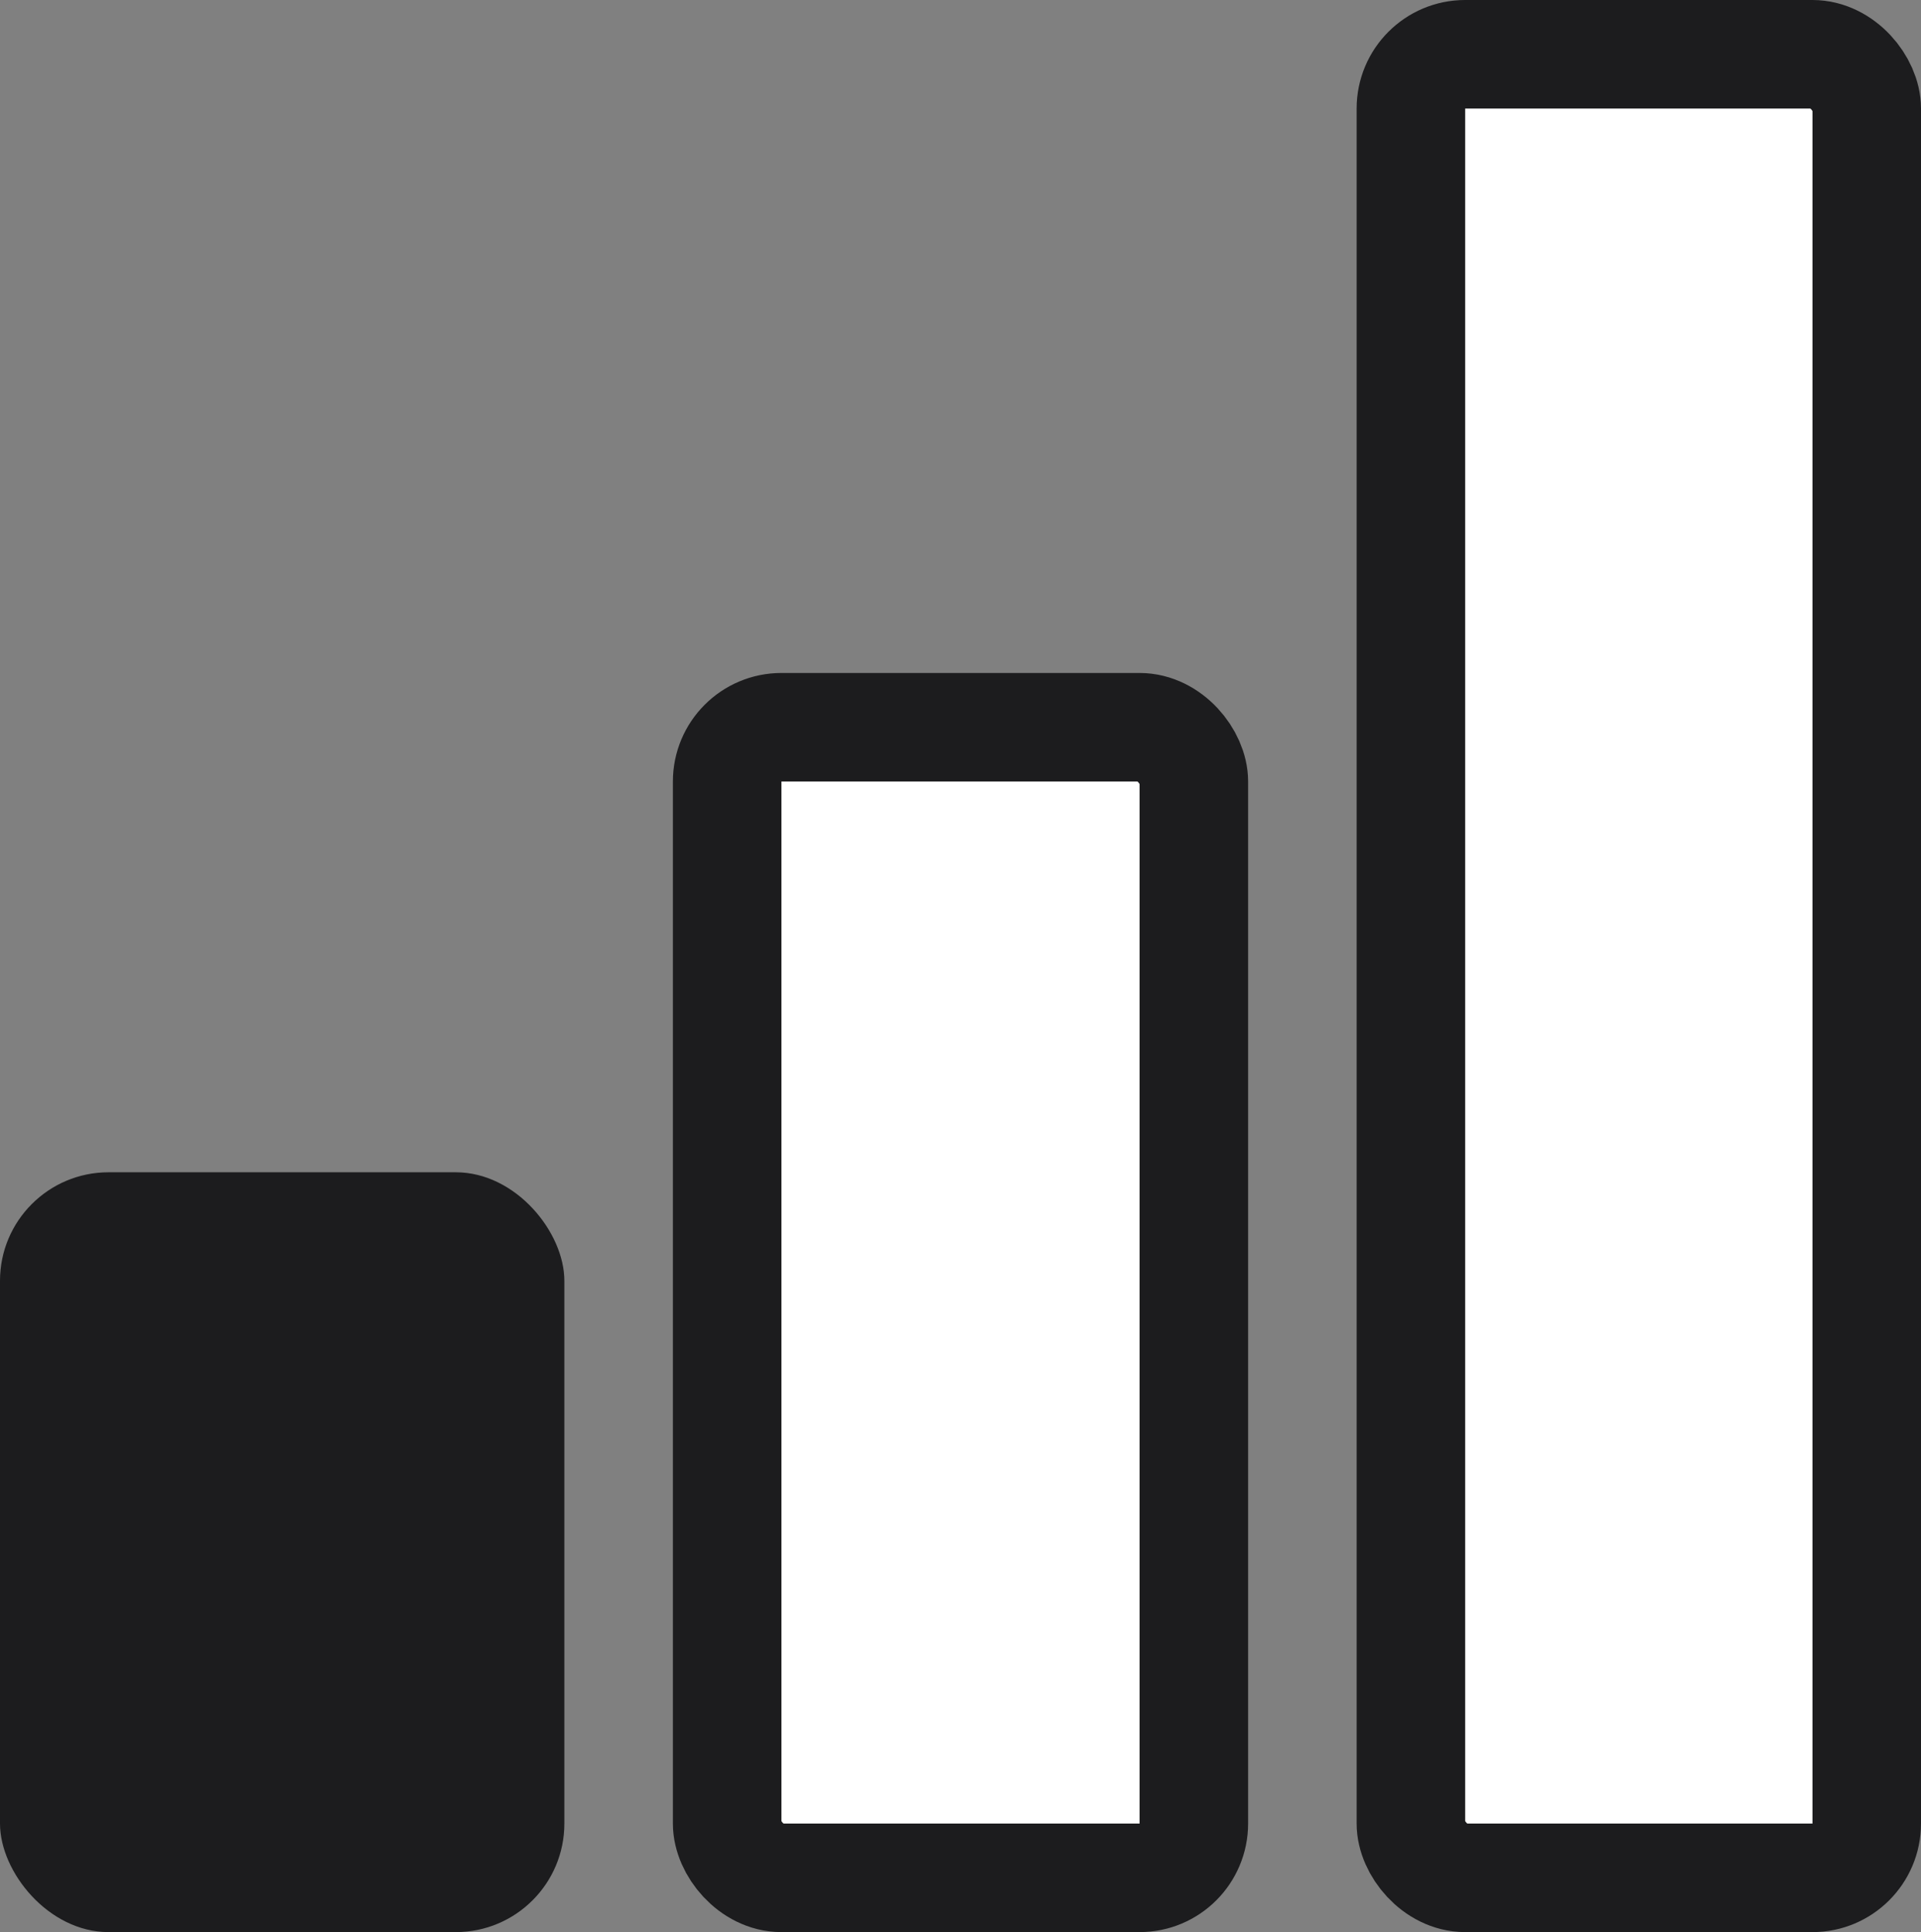
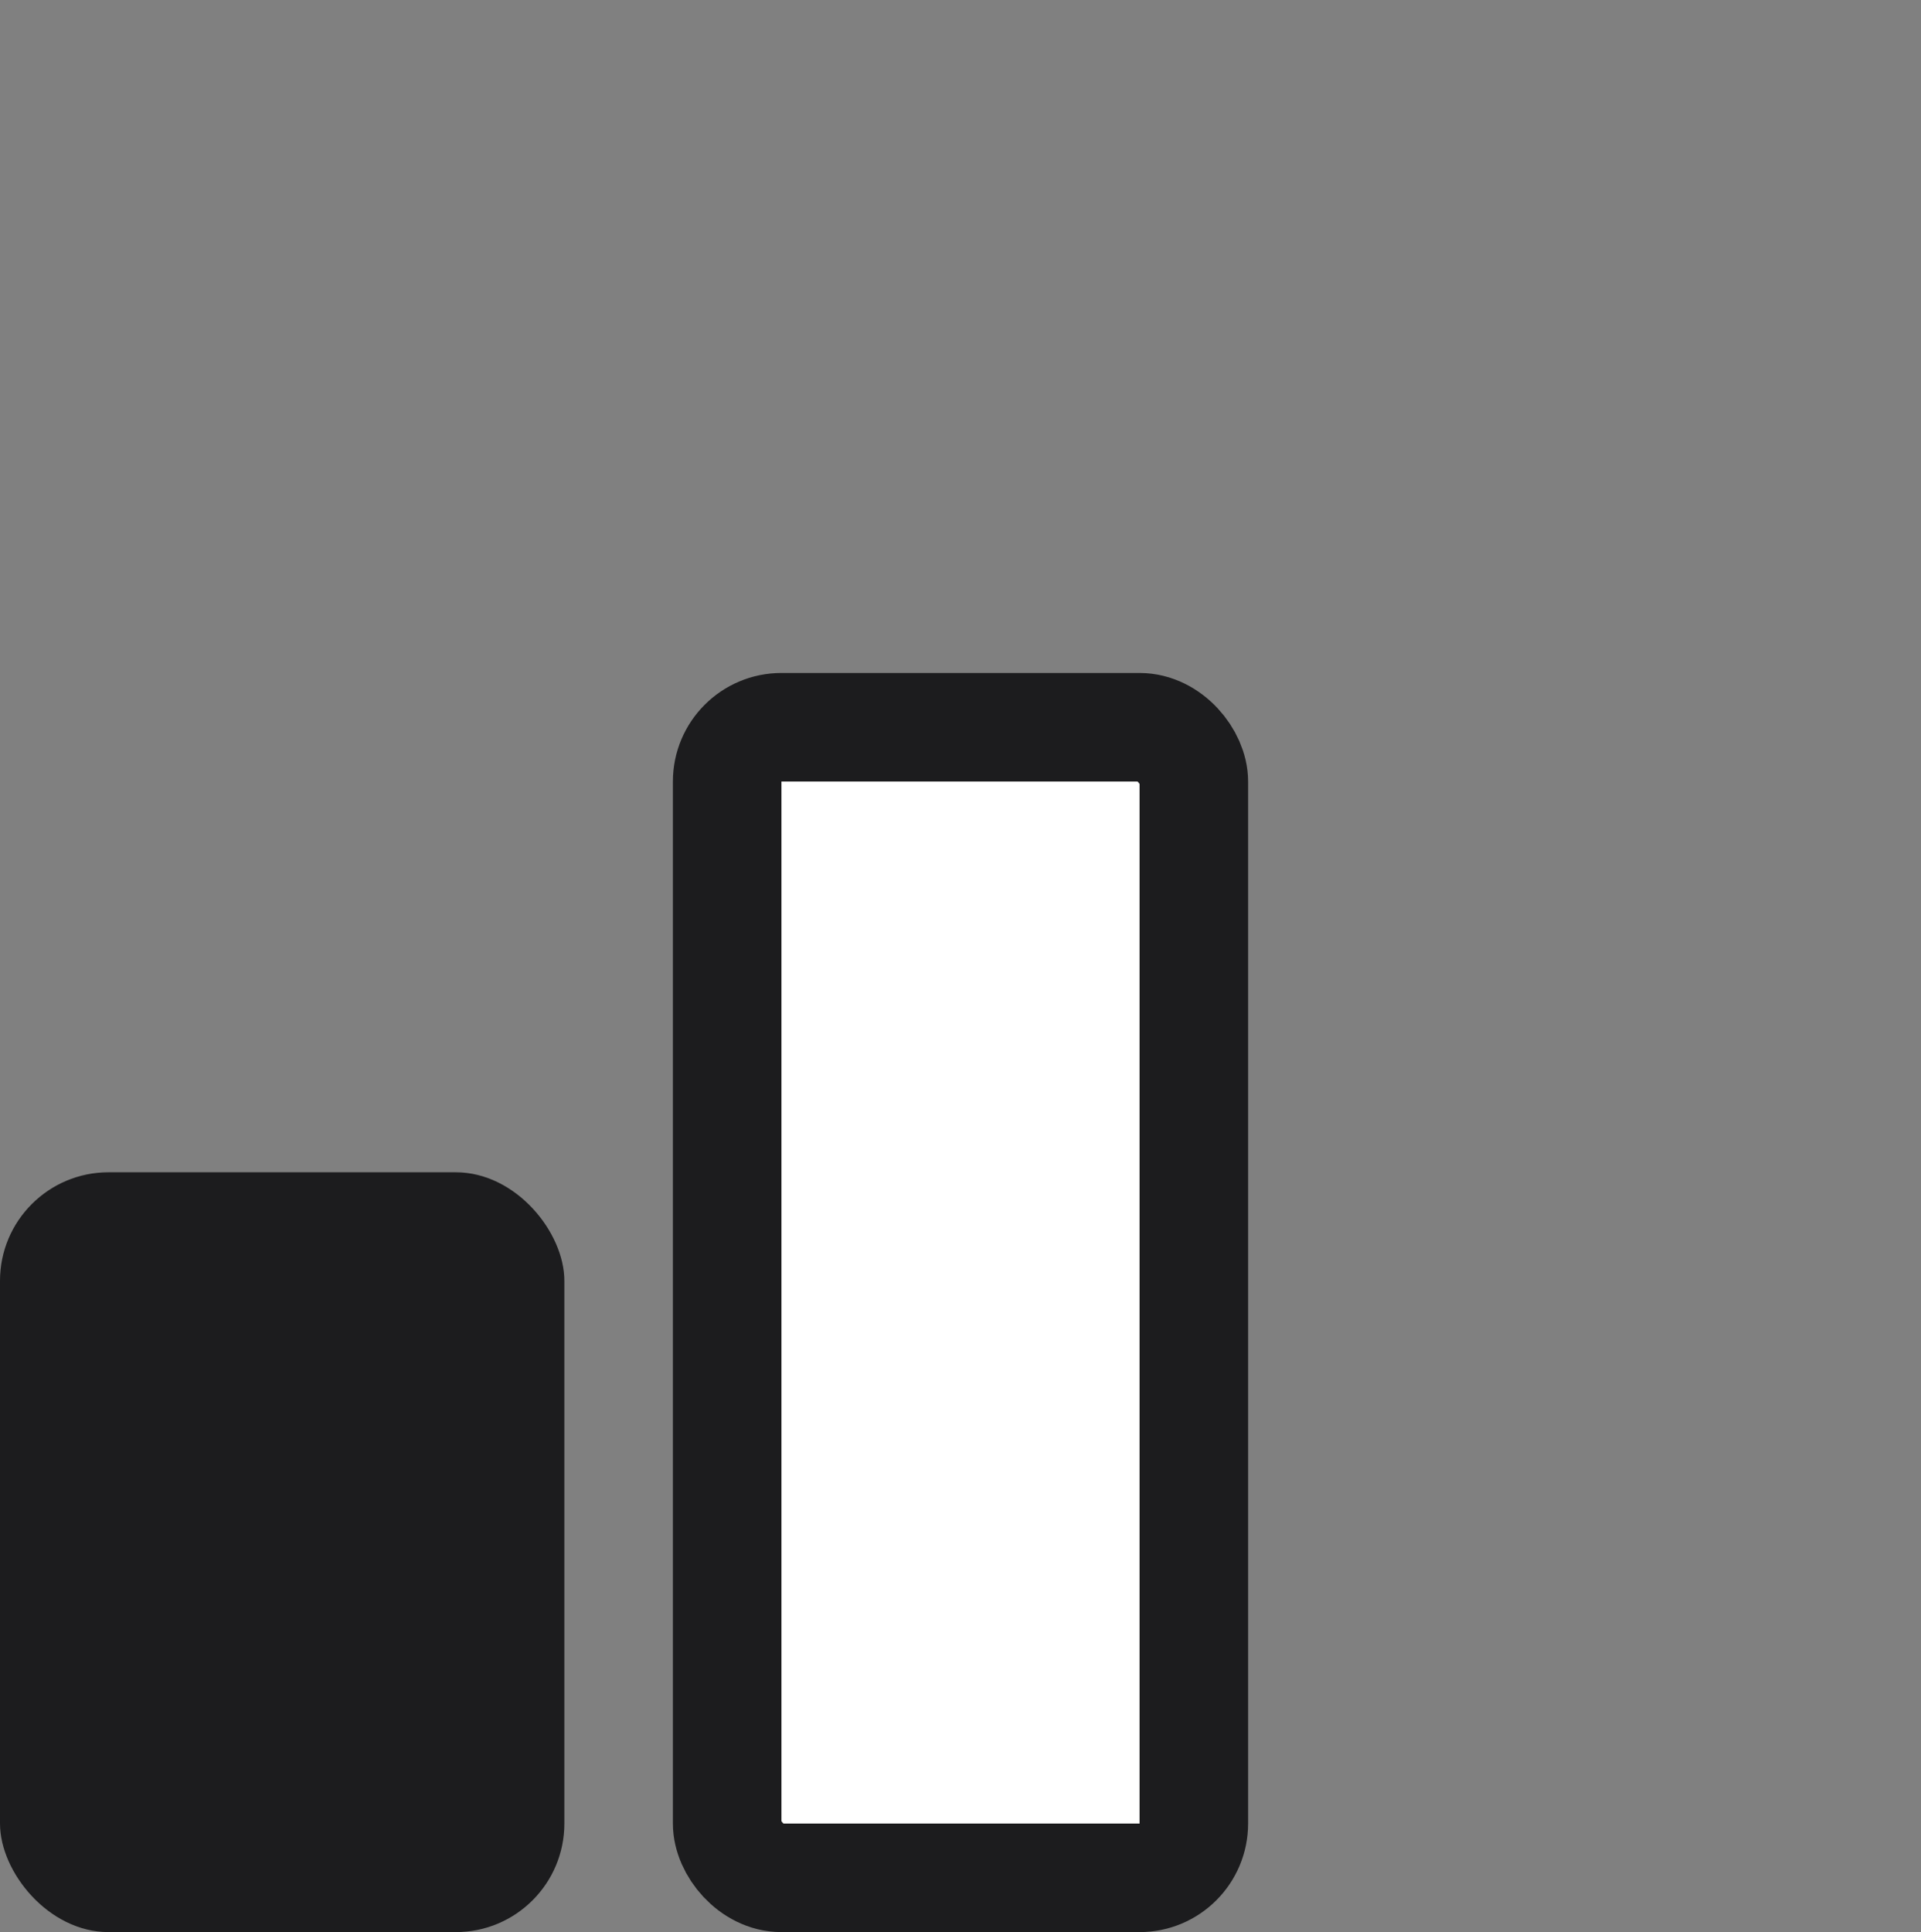
<svg xmlns="http://www.w3.org/2000/svg" width="177" height="178" viewBox="0 0 177 178" fill="none">
  <rect x="0" y="0" width="177" height="178" fill="#808080" stroke="none" />
  <rect y="108" width="52" height="70" rx="10" fill="#1C1C1E" />
  <rect x="67" y="67" width="43" height="106" rx="5" fill="white" stroke="#1C1C1E" stroke-width="10" />
-   <rect x="130" y="5" width="42" height="168" rx="5" fill="white" stroke="#1C1C1E" stroke-width="10" />
</svg>